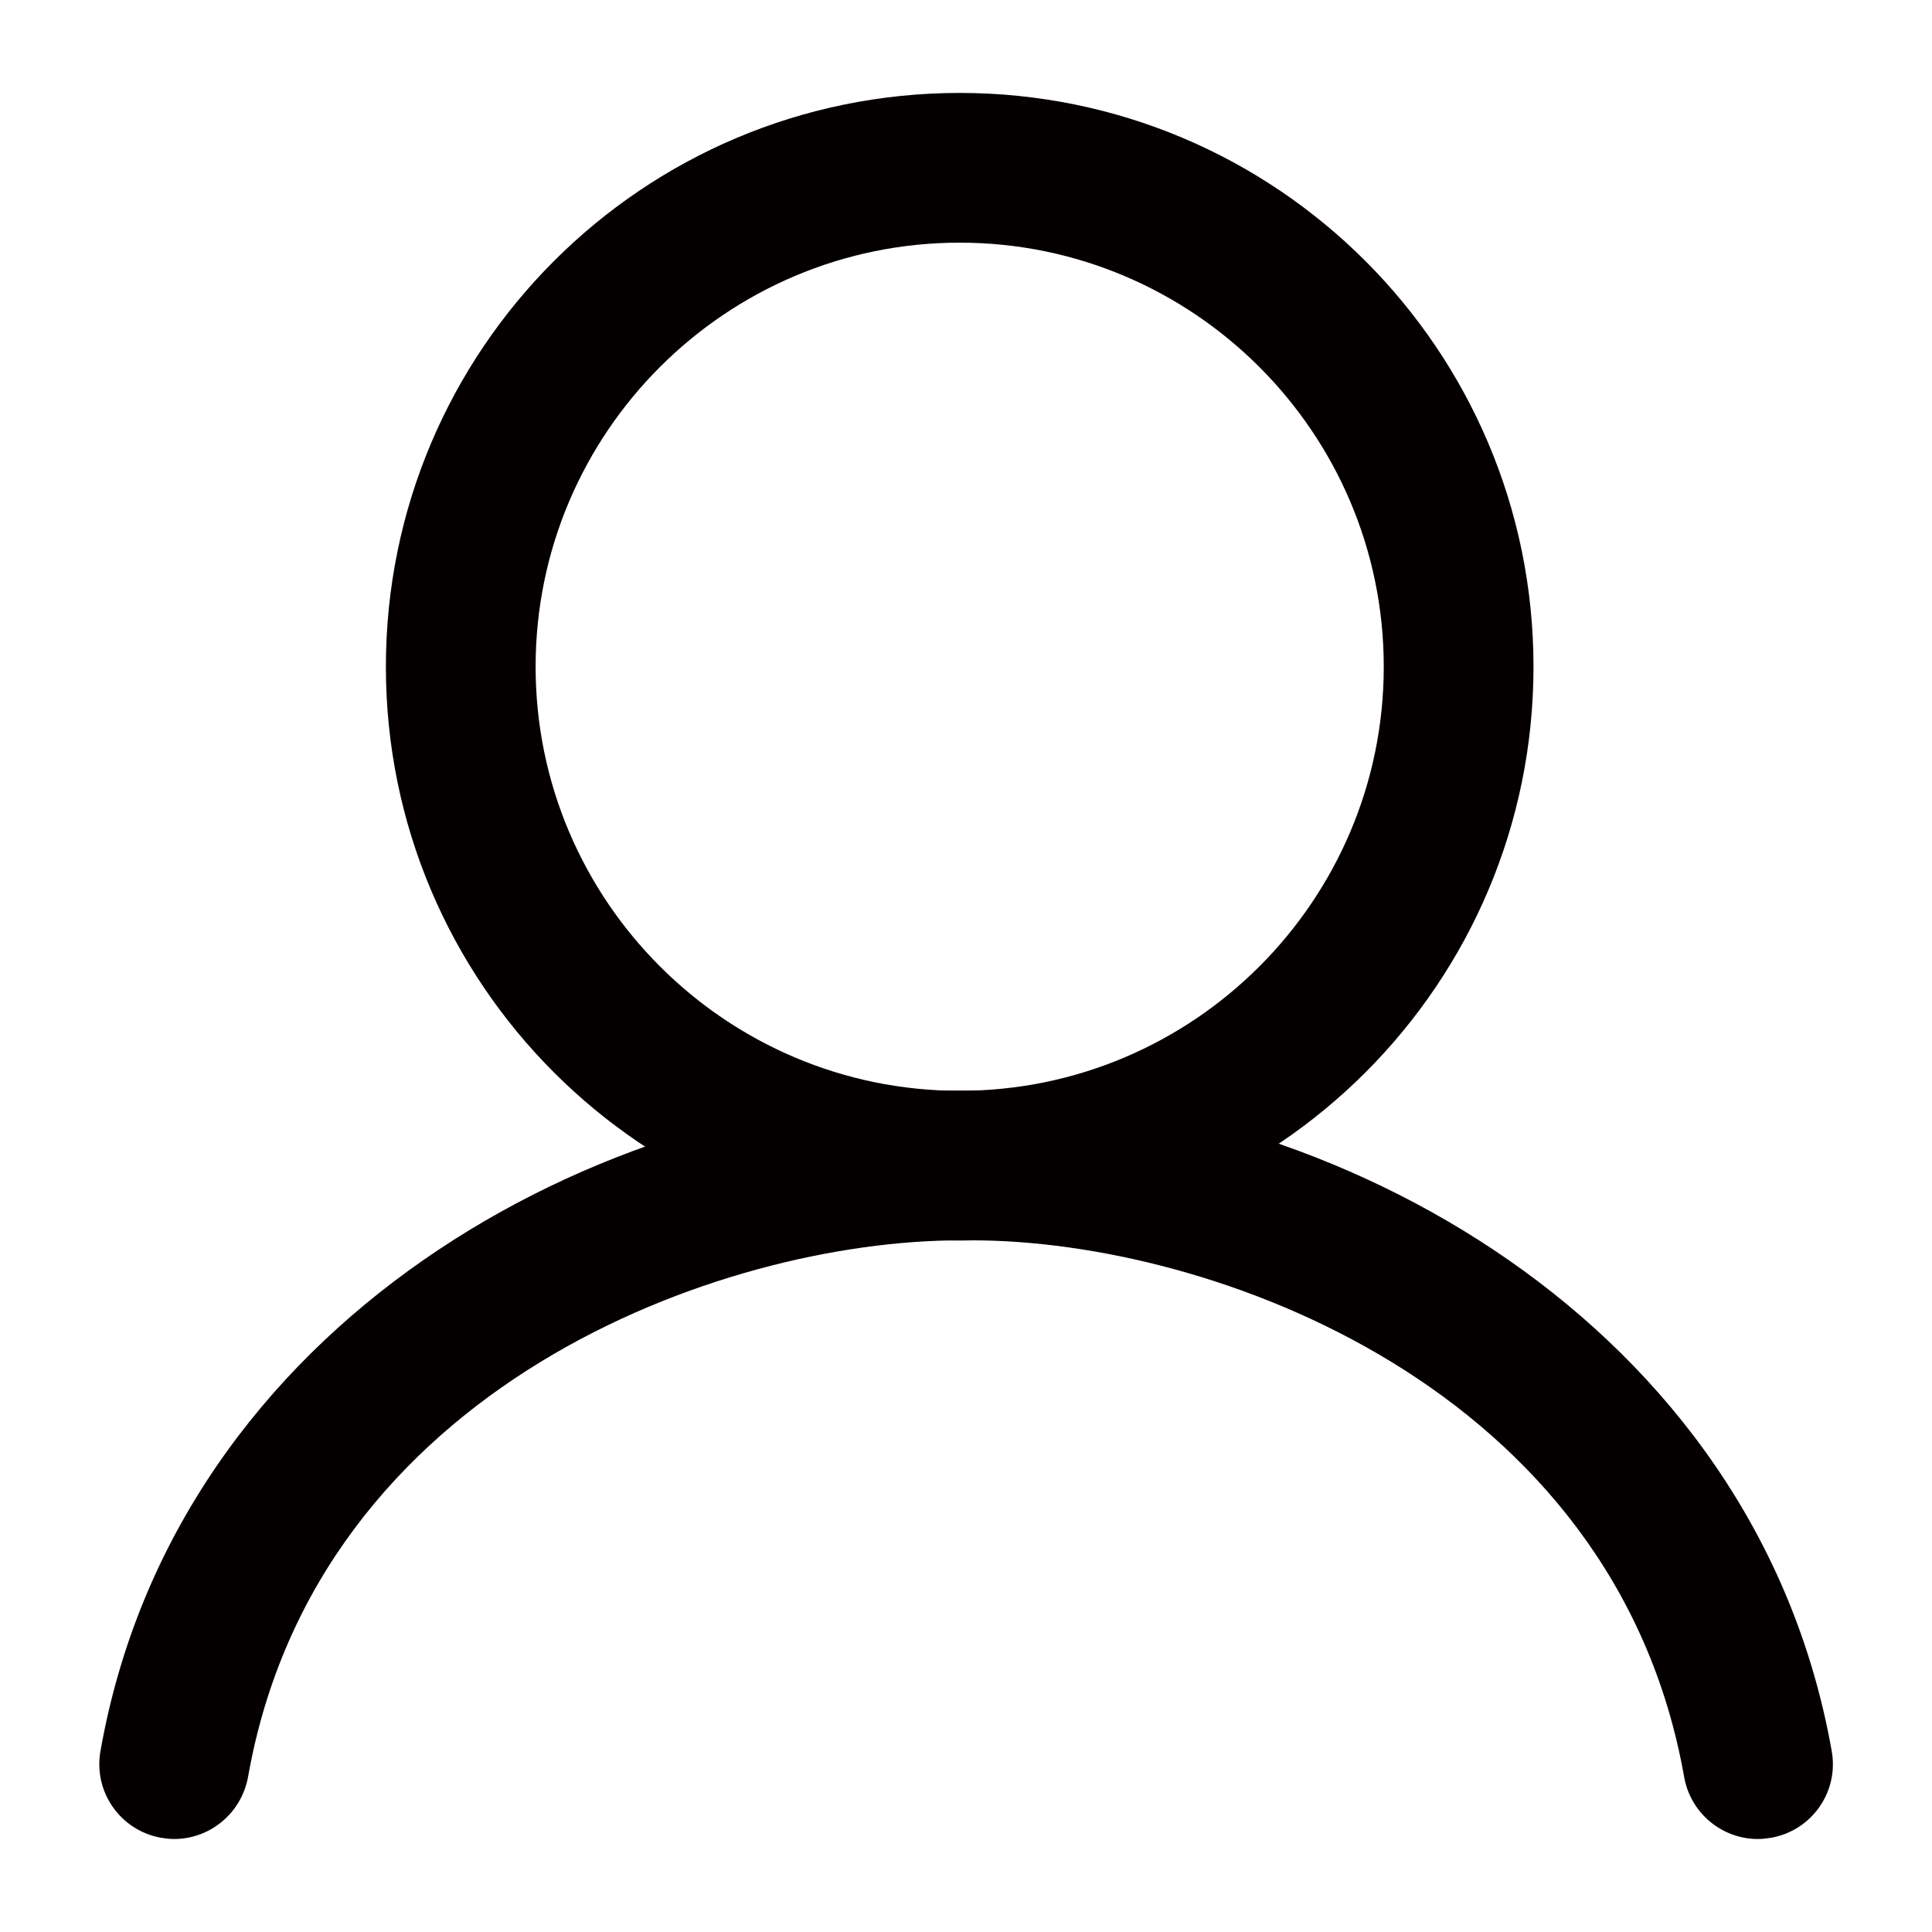
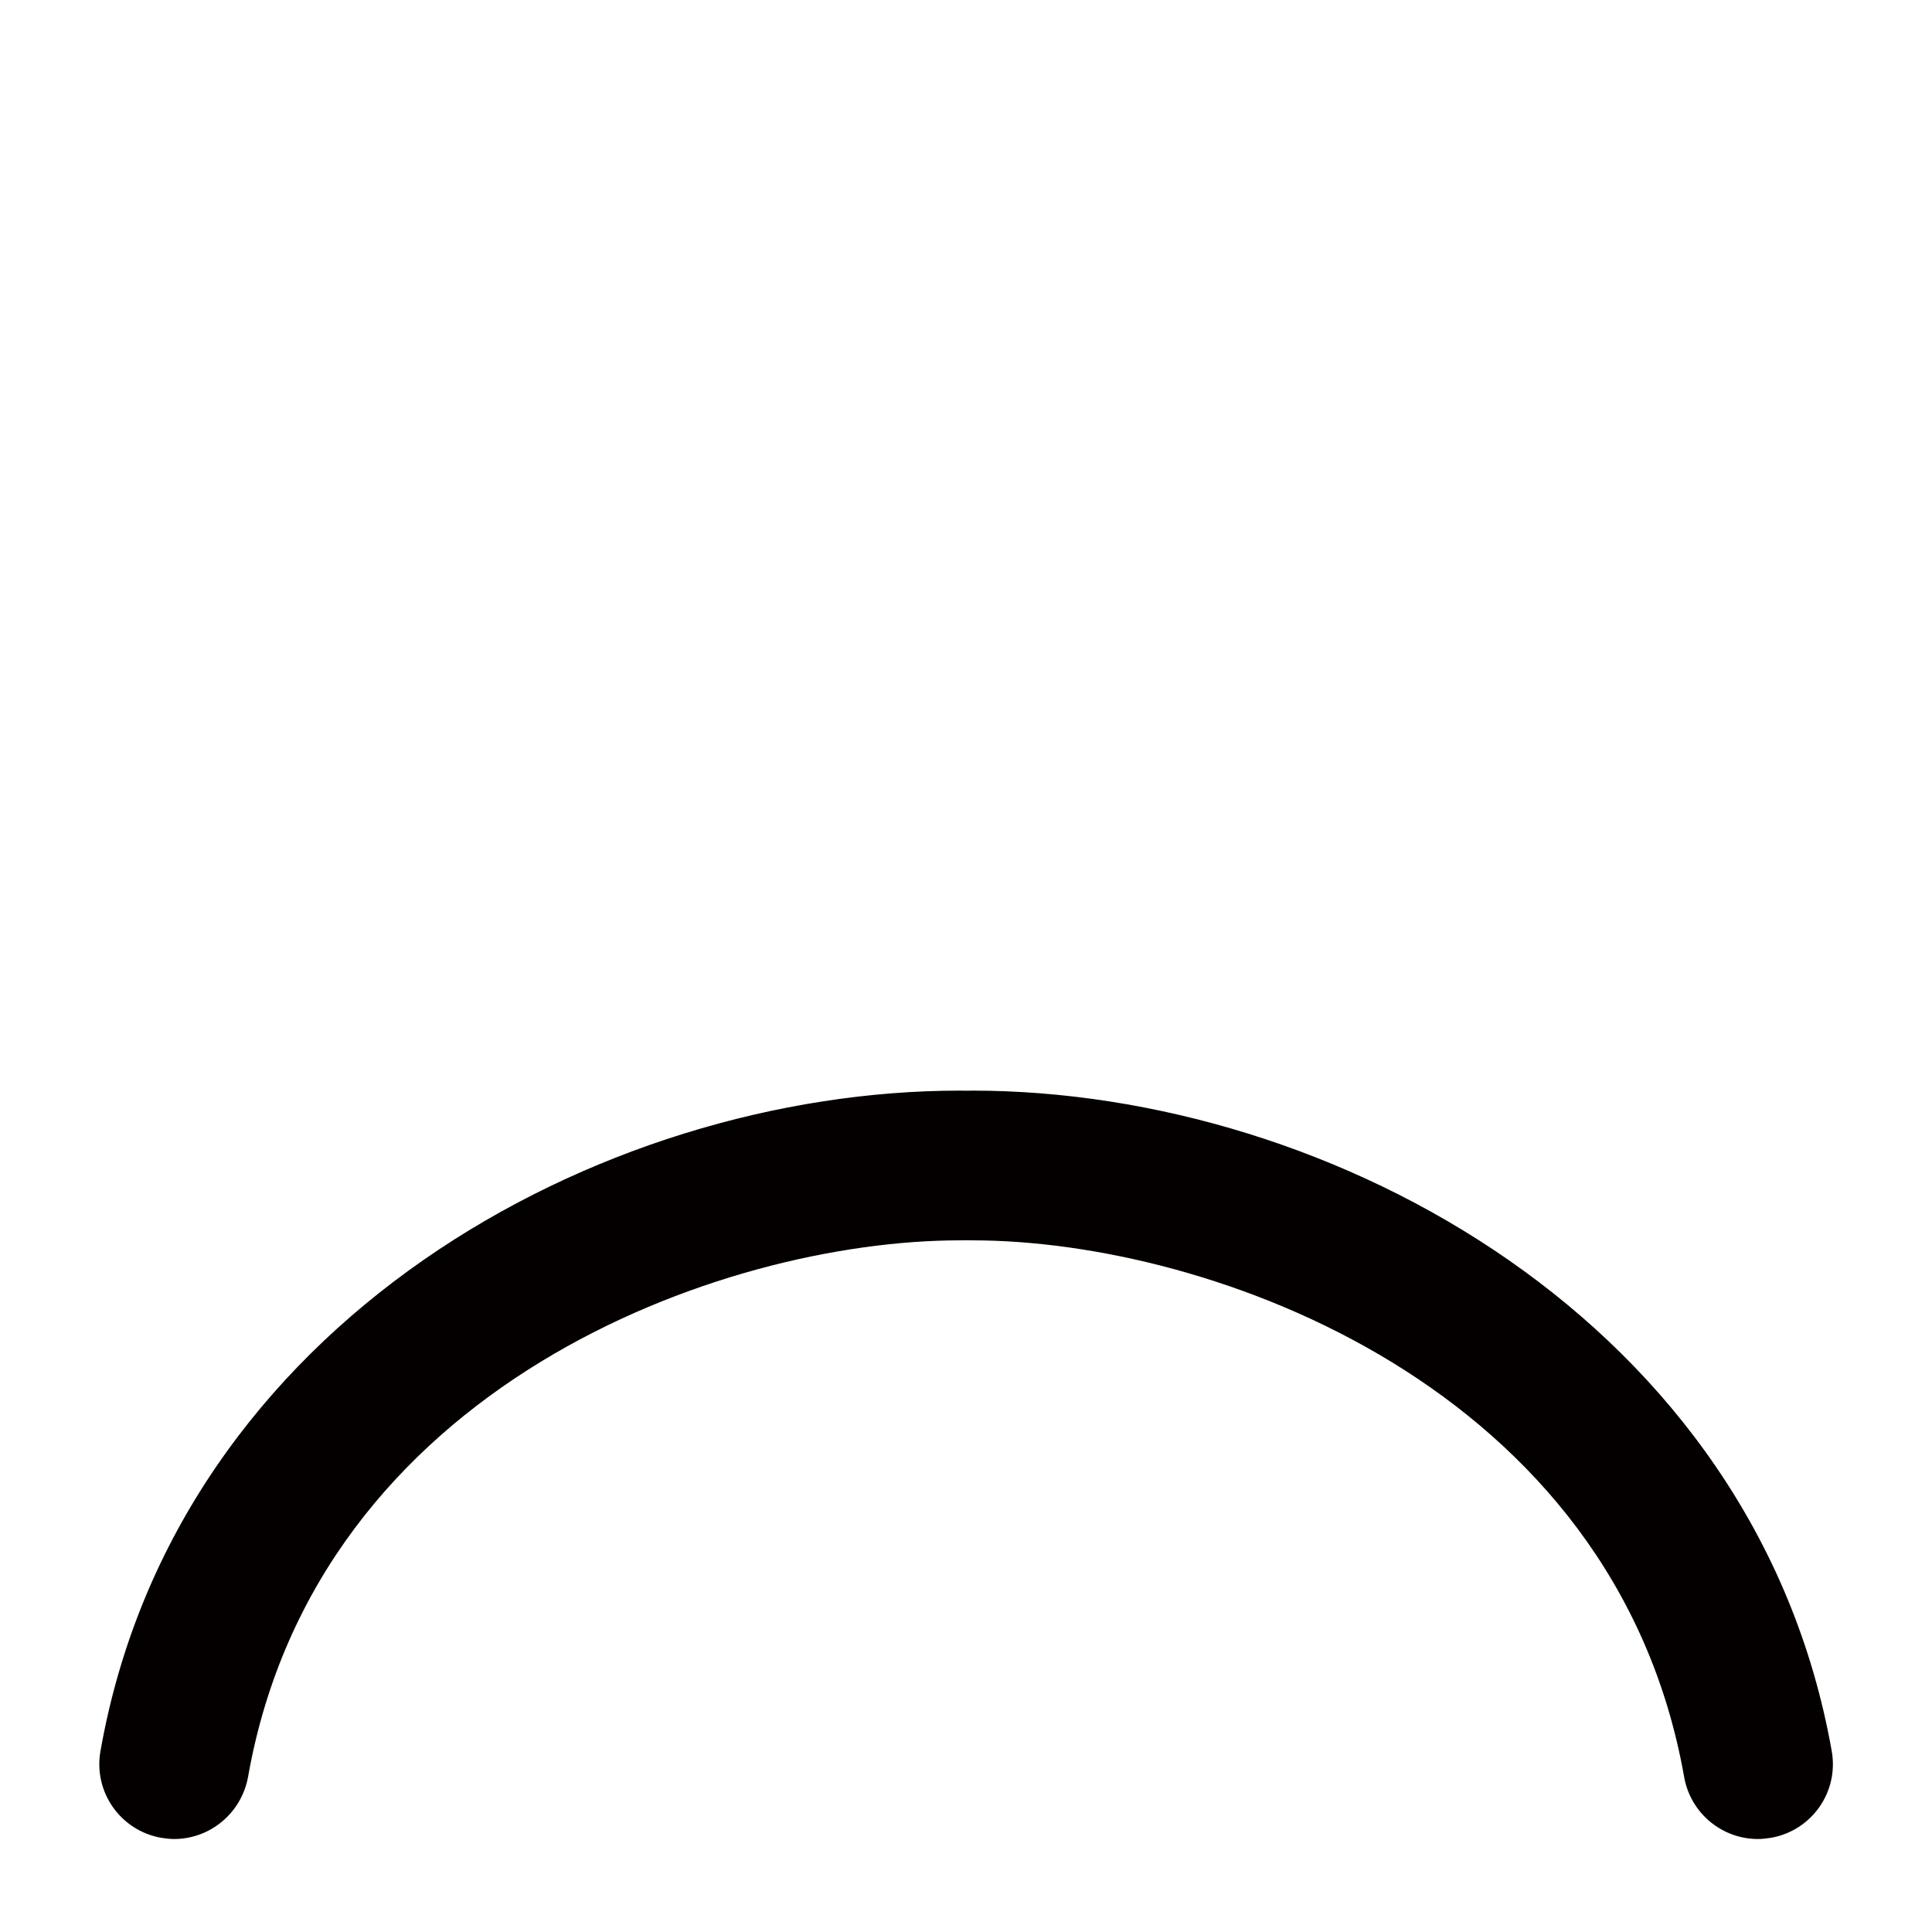
<svg xmlns="http://www.w3.org/2000/svg" width="30" height="30" viewBox="0 0 30 30" fill="none">
-   <path d="M14.902 3.768C18.532 3.768 21.487 6.723 21.487 10.353C21.487 13.983 18.532 16.938 14.902 16.938C11.272 16.938 8.317 13.983 8.317 10.353C8.317 6.72 11.272 3.768 14.902 3.768ZM14.902 1.443C9.982 1.443 5.992 5.433 5.992 10.353C5.992 15.273 9.982 19.263 14.902 19.263C19.822 19.263 23.812 15.273 23.812 10.353C23.812 5.433 19.822 1.443 14.902 1.443Z" fill="#040000" />
  <path d="M2.704 28.556C2.636 28.556 2.569 28.548 2.501 28.537C1.871 28.425 1.448 27.825 1.56 27.191C2.734 20.531 9.311 16.935 14.906 16.935C15.548 16.935 16.069 17.456 16.069 18.097C16.069 18.738 15.548 19.26 14.906 19.26C11.201 19.26 4.92 21.521 3.851 27.596C3.746 28.158 3.259 28.556 2.704 28.556Z" fill="#040000" />
  <path d="M27.296 28.556C26.741 28.556 26.253 28.158 26.152 27.596C25.08 21.525 18.802 19.26 15.097 19.26C14.456 19.26 13.935 18.738 13.935 18.097C13.935 17.456 14.456 16.935 15.097 16.935C20.688 16.935 27.266 20.531 28.443 27.191C28.556 27.825 28.132 28.425 27.502 28.537C27.431 28.548 27.363 28.556 27.296 28.556Z" fill="#040000" />
</svg>